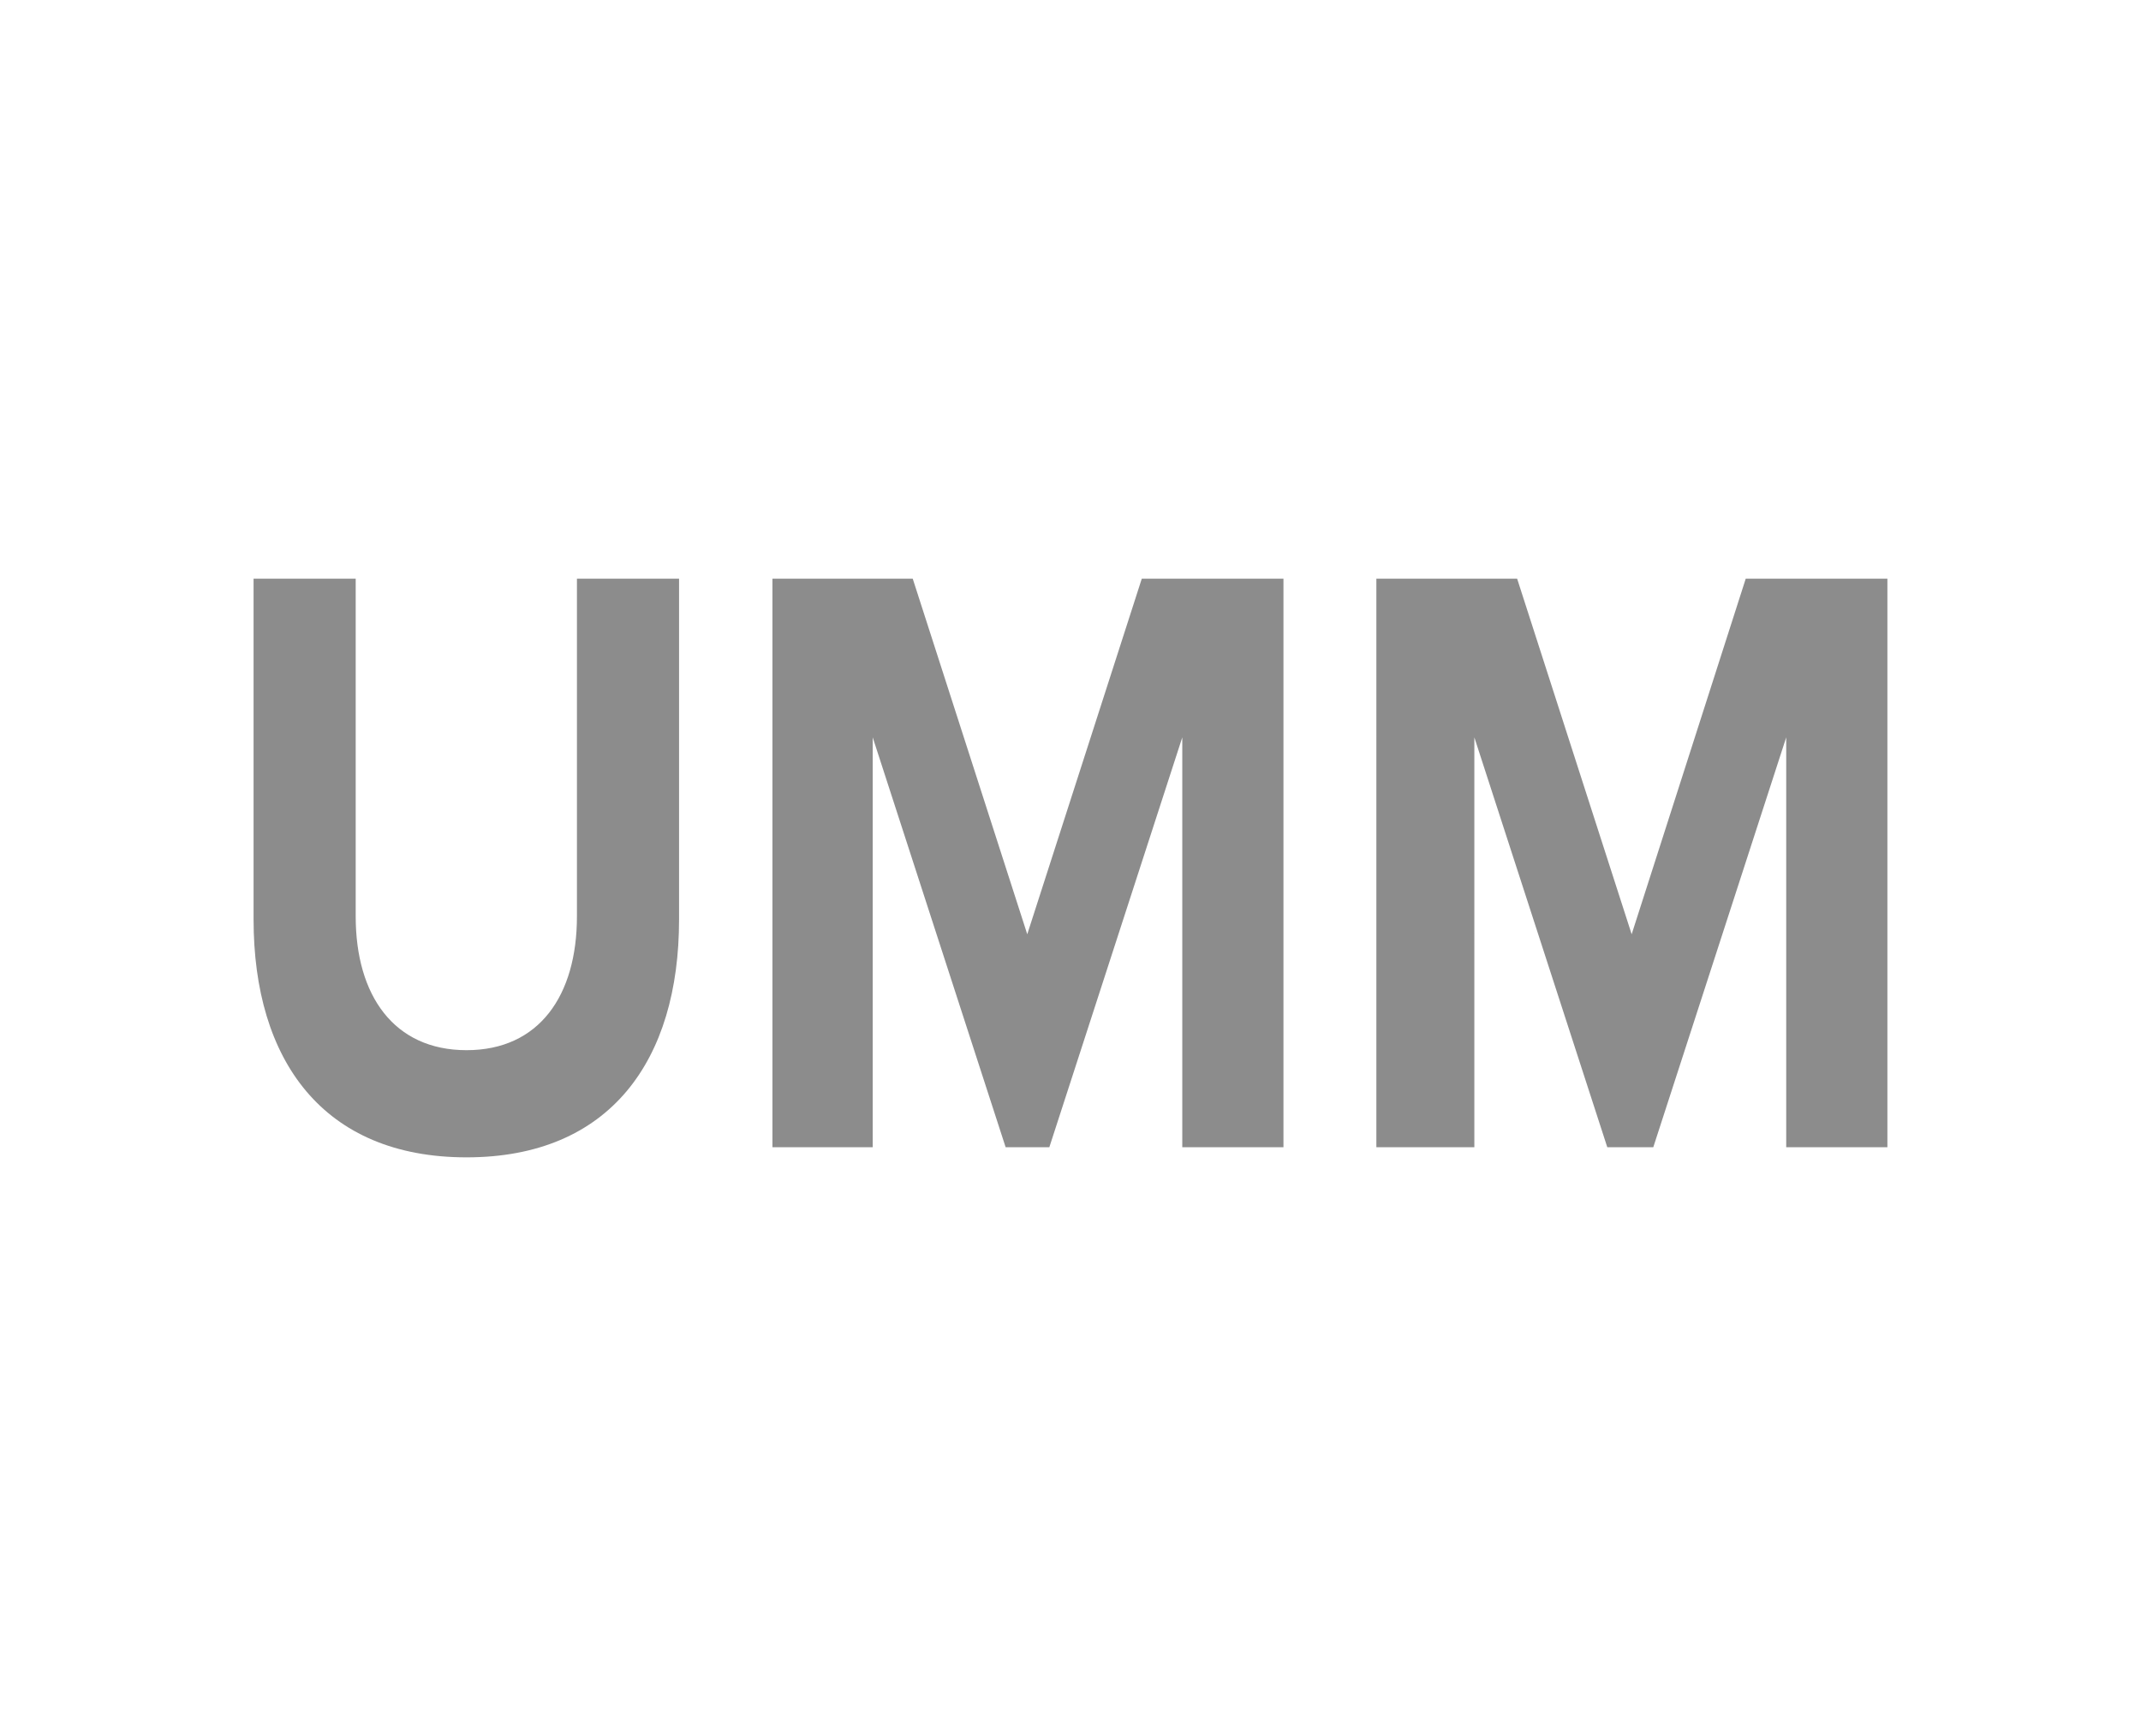
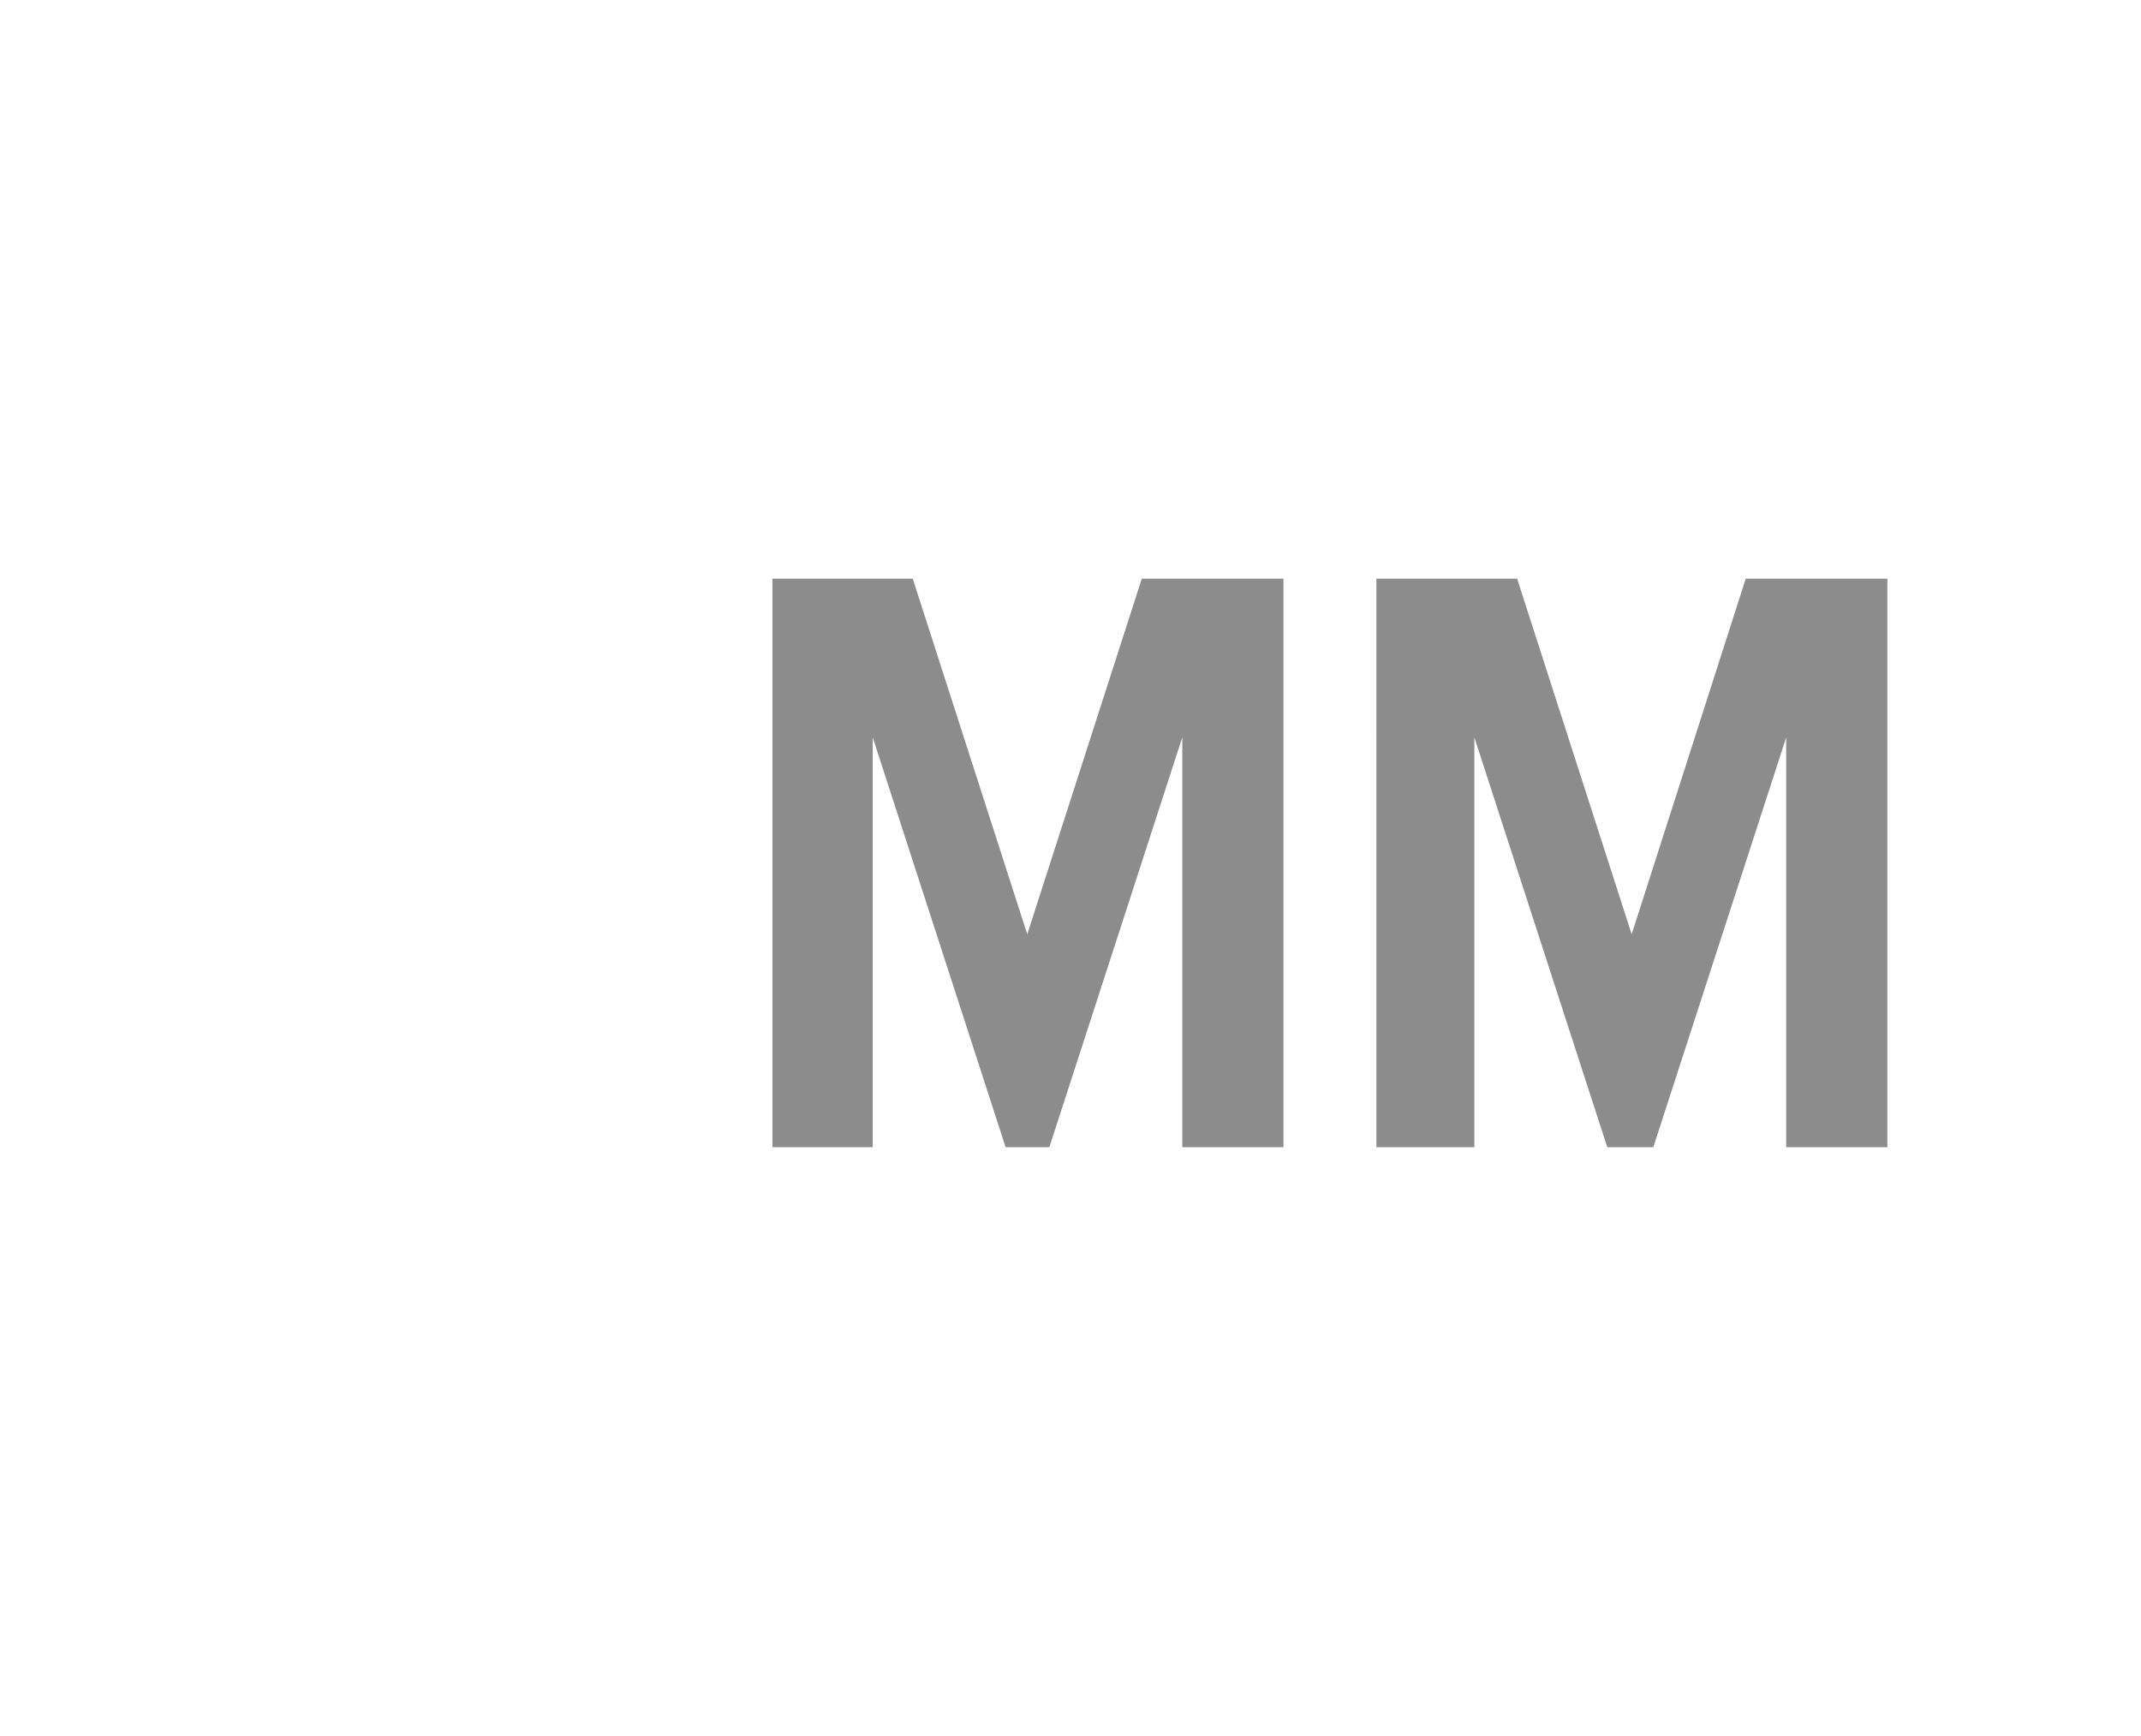
<svg xmlns="http://www.w3.org/2000/svg" version="1.1" id="Layer_1" x="0px" y="0px" width="148px" height="120px" viewBox="0 0 148 120" enable-background="new 0 0 148 120" xml:space="preserve">
  <title>UMM</title>
  <g>
-     <path fill="#8C8C8C" d="M17.529,63.561V40h7.059v23.339c0,5.469,2.639,9.253,7.663,9.253s7.631-3.784,7.631-9.253V40h7.059v23.561   c0,9.73-4.769,16.439-14.69,16.439S17.529,73.291,17.529,63.561z" />
    <path fill="#8C8C8C" d="M81.727,79.3V50.97L72.537,79.3h-3.021L60.328,50.97V79.3h-6.932V40h9.698l7.917,24.579L78.928,40h9.793   v39.3H81.727z" />
    <path fill="#8C8C8C" d="M123.475,79.3V50.97L114.286,79.3h-3.18l-9.189-28.331V79.3h-6.773V40h9.73l7.917,24.579L120.677,40h9.793   v39.3H123.475z" />
  </g>
</svg>